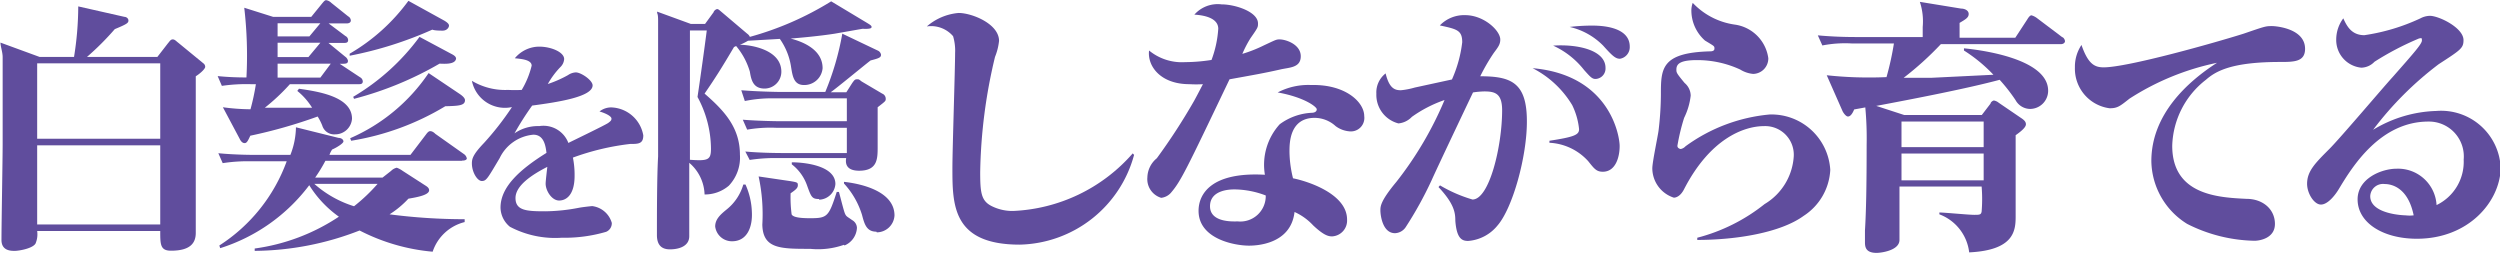
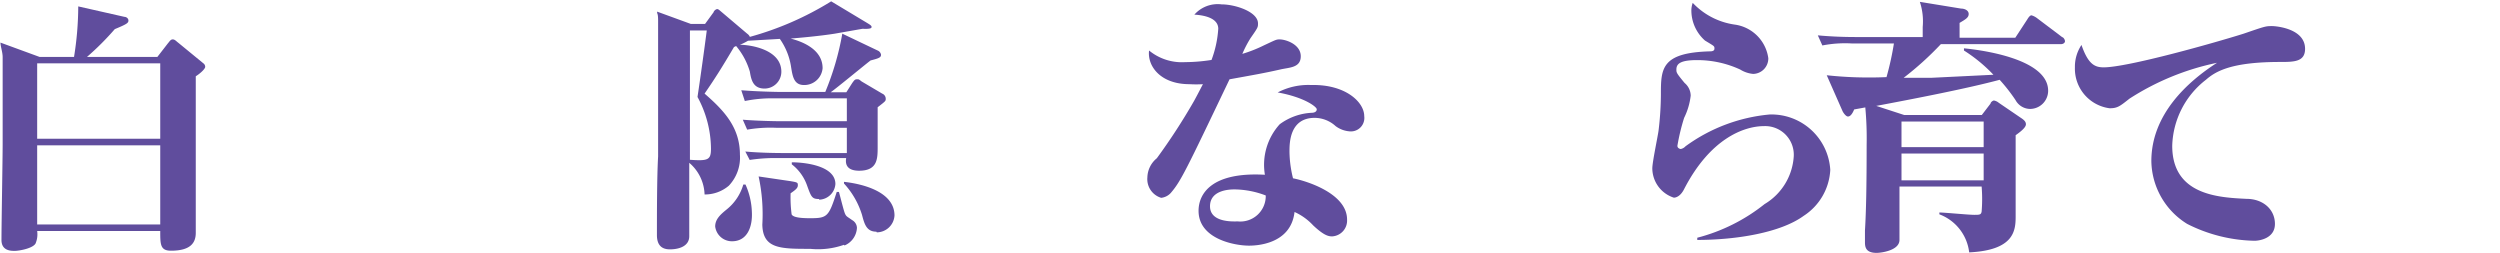
<svg xmlns="http://www.w3.org/2000/svg" width="52.36mm" height="5.3mm" viewBox="0 0 148.43 15.03">
  <defs>
    <style>
      .cls-1 {
        fill: #604d9d;
      }
    </style>
  </defs>
  <g id="レイヤー_2" data-name="レイヤー 2">
    <g id="グラフィック">
      <g>
        <path class="cls-1" d="M11.6,4.53v.21l0,4.58,0,4.51c0,.61-.33,1.06-1.47,1.06-.64,0-.64-.37-.64-1.17H2.18a1.38,1.38,0,0,1-.1.75c-.19.3-1,.43-1.23.43s-.79,0-.79-.65c0-.9.07-4.85.07-5.67,0-.66,0-4.9,0-5.19S0,2.75,0,2.53l2.32.85H4.37a19.13,19.13,0,0,0,.25-3L7.36,1c.1,0,.24.08.24.22s-.08.21-.81.51A16.37,16.37,0,0,1,5.14,3.38H9.32l.62-.8c.1-.11.16-.24.29-.24s.21.11.32.19l1.5,1.23a.26.26,0,0,1,.11.21C12.16,4.1,11.83,4.39,11.6,4.53ZM9.49,3.76H2.18V8.24H9.49Zm0,4.87H2.18v4.7H9.49Z" />
-         <path class="cls-1" d="M21.28,5H17.19a12.08,12.08,0,0,1-1.49,1.4c1.45,0,1.89,0,2.81,0a3.93,3.93,0,0,0-.88-1l.1-.13c1.09.16,3.15.45,3.15,1.78a1,1,0,0,1-1,.93.74.74,0,0,1-.77-.53,3.31,3.31,0,0,0-.27-.53,29.64,29.64,0,0,1-4,1.14c-.15.32-.21.44-.34.44s-.23-.12-.29-.25l-1-1.88a12.66,12.66,0,0,0,1.64.12A13.26,13.26,0,0,0,15.17,5h-.29a10.07,10.07,0,0,0-1.73.1l-.25-.58a16.93,16.93,0,0,0,1.71.08A24.65,24.65,0,0,0,14.48.46L16.19,1h2.27l.65-.8c.11-.13.16-.19.24-.19a.58.58,0,0,1,.3.16l1,.8a.3.3,0,0,1,.16.24c0,.14-.13.18-.24.18H19.49l1,.75a.28.28,0,0,1,.16.24c0,.16-.13.17-.24.17h-.93l1,.82a.39.39,0,0,1,.16.24c0,.18-.13.18-.49.18l1.21.8a.3.3,0,0,1,.16.24C21.52,5,21.38,5,21.28,5Zm6.13,4.55H19.3a9.24,9.24,0,0,1-.61,1h4l.51-.4a.7.7,0,0,1,.34-.19,1.58,1.58,0,0,1,.35.19l1.35.87c.13.08.22.16.22.28,0,.28-.69.41-1.23.5a5.63,5.63,0,0,1-1.12.93,34.55,34.55,0,0,0,4.46.29v.17a2.68,2.68,0,0,0-1.9,1.76,11.72,11.72,0,0,1-4.34-1.26A17.44,17.44,0,0,1,15.1,14.9v-.14a11.92,11.92,0,0,0,5-1.89A6.5,6.5,0,0,1,18.34,11a10.61,10.61,0,0,1-5.29,3.74L13,14.58a10,10,0,0,0,4-5H14.93a9.74,9.74,0,0,0-1.73.11l-.26-.59c1,.1,2.12.1,2.28.1h2a4.64,4.64,0,0,0,.33-1.64l2.53.63c.15,0,.29.09.29.21s-.43.38-.67.48a1.37,1.37,0,0,0-.16.32h4.81l.93-1.22c.13-.18.2-.19.24-.19s.15,0,.31.16l1.71,1.21a.4.4,0,0,1,.16.26C27.67,9.52,27.54,9.54,27.41,9.54ZM16.46,1.38v.78h1.89L19,1.38Zm0,1.16v.85h1.83L19,2.54Zm0,1.24v.83H19l.62-.83Zm2.18,7.14A6.42,6.42,0,0,0,21,12.25a10.35,10.35,0,0,0,1.4-1.33Zm7.62-9.1c-.11,0-.48,0-.61-.06a22.39,22.39,0,0,1-4.91,1.55l0-.12A11.44,11.44,0,0,0,24.23.05l2.14,1.18c.13.08.27.18.27.29S26.52,1.82,26.26,1.82Zm.16,4.49a15.63,15.63,0,0,1-5.59,2.05l-.06-.15a10.84,10.84,0,0,0,4.66-3.87l1.86,1.25c.16.11.3.24.3.36C27.59,6.27,27.22,6.29,26.42,6.31Zm-.34-2.53A20.24,20.24,0,0,1,21,5.87l-.05-.12a13.24,13.24,0,0,0,3.94-3.56l1.87,1c.22.11.3.19.3.3C27,3.84,26.37,3.79,26.08,3.78Z" />
-         <path class="cls-1" d="M37.4,8.55A14.8,14.8,0,0,0,34,9.36a5.23,5.23,0,0,1,.1,1.08c0,1.12-.48,1.47-.92,1.47s-.8-.59-.8-1c0-.16.08-.82.1-1-.88.45-1.89,1.1-1.89,1.85s.66.79,1.77.79a10.91,10.91,0,0,0,2-.21c.28-.05.69-.09.78-.1a1.39,1.39,0,0,1,1.17,1,.55.55,0,0,1-.34.53,8.78,8.78,0,0,1-2.63.35,5.76,5.76,0,0,1-3.08-.65,1.5,1.5,0,0,1-.56-1.14c0-1.25,1.19-2.29,2.73-3.25C32.38,8.68,32.29,8,31.65,8a2.46,2.46,0,0,0-2,1.39c-.72,1.21-.79,1.36-1.06,1.36S28,10.22,28,9.71c0-.27.05-.52.72-1.22a17.4,17.4,0,0,0,1.66-2.13A2,2,0,0,1,28,4.8a3.83,3.83,0,0,0,2.15.54,7.25,7.25,0,0,0,.81,0,5.16,5.16,0,0,0,.59-1.44c0-.35-.6-.4-1-.44A1.89,1.89,0,0,1,32,2.77c.69,0,1.48.32,1.48.74a.73.73,0,0,1-.23.48,4.81,4.81,0,0,0-.74,1,6.94,6.94,0,0,0,1.2-.53.9.9,0,0,1,.46-.16c.32,0,1,.47,1,.77,0,.69-2.1,1-3.59,1.2a17.66,17.66,0,0,0-1.05,1.65A2.44,2.44,0,0,1,32,7.49a1.58,1.58,0,0,1,1.73,1c.38-.19,2.21-1.07,2.37-1.19s.19-.16.19-.26-.21-.27-.71-.42a1.12,1.12,0,0,1,.72-.24,2,2,0,0,1,1.88,1.66C38.18,8.55,37.88,8.55,37.4,8.55Z" />
        <path class="cls-1" d="M51.2,1.71,49.55,2c-.88.14-2.11.25-2.62.29.54.14,1.9.57,1.9,1.76a1.09,1.09,0,0,1-1.1,1c-.6,0-.68-.5-.77-1.06a3.9,3.9,0,0,0-.67-1.68l-1.89.11a3.52,3.52,0,0,1-.48.24c.61,0,2.46.27,2.46,1.6a1,1,0,0,1-1,1c-.68,0-.79-.52-.87-1a4.17,4.17,0,0,0-.82-1.53.45.45,0,0,1-.12.06c-.72,1.22-1.11,1.84-1.75,2.77,1.15,1,2.1,2,2.1,3.63a2.43,2.43,0,0,1-.66,1.84,2.19,2.19,0,0,1-1.44.52,2.57,2.57,0,0,0-.91-1.88c0,.69,0,4.13,0,4.36,0,.59-.6.78-1.15.78s-.77-.32-.77-.85c0-1.23,0-3.44.07-4.67,0-.93,0-7.6,0-8.07S39,.88,39,.69l2,.73h.85l.51-.7c0-.06.13-.18.21-.18s.17.1.27.18L44.35,2a.44.44,0,0,1,.16.19A18.43,18.43,0,0,0,49.34.08l2.13,1.28c.16.1.27.16.27.24S51.65,1.73,51.2,1.71ZM41.4,5.76c.18-1.2.42-2.93.55-3.95h-1V9.49c1.1.08,1.25,0,1.25-.67A6.51,6.51,0,0,0,41.4,5.76Zm2.05,8.57a1,1,0,0,1-1-.88c0-.44.33-.72.67-1a2.94,2.94,0,0,0,1-1.49h.13a4.33,4.33,0,0,1,.38,1.65C44.67,13.45,44.37,14.33,43.45,14.33Zm8.65-8c0,.38,0,2.05,0,2.39,0,.7,0,1.42-1.1,1.42-.37,0-.88-.1-.77-.75h-4a9.83,9.83,0,0,0-1.73.11L44.24,9c1,.09,2.11.09,2.27.09h3.76V7.59H46.08a8.08,8.08,0,0,0-1.73.11l-.26-.59c1,.08,2.12.09,2.28.09h3.9V5.84H45.93A8,8,0,0,0,44.21,6L44,5.36c1,.08,2.11.1,2.27.1h2.72A16.33,16.33,0,0,0,50,2L52.1,3a.33.33,0,0,1,.2.25c0,.16-.11.21-.62.34-.38.29-2,1.63-2.37,1.89h.93l.35-.55c.12-.16.15-.22.28-.22s.11,0,.28.13l1.22.72a.33.33,0,0,1,.21.3C52.58,6,52.58,6,52.1,6.37Zm-2,8.21a4.62,4.62,0,0,1-2,.24c-1.78,0-2.82,0-2.85-1.44a10.65,10.65,0,0,0-.22-2.86l1.9.28c.4.07.43.08.43.24s-.11.26-.43.48a7.71,7.71,0,0,0,.06,1.25c.1.23.82.23,1.13.23,1,0,1.08-.11,1.55-1.56h.13c.06.2.28,1.11.36,1.29s.13.17.42.38a.55.55,0,0,1,.29.46A1.2,1.2,0,0,1,50.13,14.58Zm-1.49-2.72c-.42,0-.46-.13-.72-.85A2.72,2.72,0,0,0,47,9.76V9.64c.74,0,2.59.19,2.59,1.29A1,1,0,0,1,48.64,11.86Zm3.41,1.94c-.59,0-.71-.47-.85-1a4.86,4.86,0,0,0-1.07-1.86V10.8c1.09.12,3,.58,3,2A1.06,1.06,0,0,1,52.05,13.8Z" />
-         <path class="cls-1" d="M60.54,14.53c-4,0-4-2.36-4-4.56,0-1.09.16-5.86.16-6.82a3,3,0,0,0-.12-1,1.72,1.72,0,0,0-1.56-.58A3.3,3.3,0,0,1,56.91.77c.78,0,2.4.64,2.4,1.66a3.51,3.51,0,0,1-.24.95,31.11,31.11,0,0,0-.88,6.85c0,1.2.06,1.69.66,2a2.75,2.75,0,0,0,1.29.3,10,10,0,0,0,7.11-3.42l.08.09A7.2,7.2,0,0,1,60.54,14.53Z" />
        <path class="cls-1" d="M76,4.13c-.93.21-1.45.3-3,.58-2.6,5.44-2.89,6.05-3.49,6.75a.91.91,0,0,1-.57.29,1.16,1.16,0,0,1-.82-1.22,1.51,1.51,0,0,1,.56-1.13A36.25,36.25,0,0,0,70.89,6c.29-.53.42-.8.53-1a6.53,6.53,0,0,1-.8,0c-1.74,0-2.51-1.09-2.4-2a3.07,3.07,0,0,0,2.15.69,10.3,10.3,0,0,0,1.56-.13,6.43,6.43,0,0,0,.4-1.85c0-.6-.73-.8-1.42-.84A1.85,1.85,0,0,1,72.53.26c.81,0,2.16.44,2.16,1.13,0,.23,0,.24-.44.87a6.58,6.58,0,0,0-.49.94,8.16,8.16,0,0,0,1.29-.51c.65-.3.71-.35.92-.35.38,0,1.26.3,1.26,1S76.54,4,76,4.13ZM80.11,7.8a1.58,1.58,0,0,1-.81-.31A1.86,1.86,0,0,0,78.06,7c-1.5,0-1.5,1.51-1.5,2a6.79,6.79,0,0,0,.21,1.59c.86.17,3.21.92,3.21,2.45a.94.94,0,0,1-.89,1c-.24,0-.51-.08-1.12-.65a3.42,3.42,0,0,0-1.11-.8c-.22,1.95-2.33,2-2.7,2-.87,0-3-.4-3-2.07,0-1,.76-2.32,3.94-2.14a3.58,3.58,0,0,1,.88-3,3.48,3.48,0,0,1,1.88-.68c.19,0,.32-.07.32-.21s-.72-.71-2.32-1a3.92,3.92,0,0,1,2-.44C79.86,5,81,6.05,81,6.9A.8.8,0,0,1,80.11,7.8Zm-6.82,3.45c-.2,0-1.45,0-1.45,1s1.44.9,1.65.9a1.51,1.51,0,0,0,1.66-1.54A5.3,5.3,0,0,0,73.29,11.25Z" />
-         <path class="cls-1" d="M88.91,13.4a2.48,2.48,0,0,1-1.74.91c-.36,0-.68-.13-.76-1.2,0-.47-.06-1-1-2l.09-.1a8.38,8.38,0,0,0,1.93.84c1,0,1.76-3.17,1.76-5.3,0-1-.42-1.12-1.06-1.12a5.05,5.05,0,0,0-.67.06S85.37,9.88,85,10.71a22,22,0,0,1-1.55,2.8.8.8,0,0,1-.62.34c-.76,0-.87-1.11-.87-1.35s0-.56.95-1.7a21,21,0,0,0,2.86-4.86,7.61,7.61,0,0,0-1.94,1,1.26,1.26,0,0,1-.8.39,1.75,1.75,0,0,1-1.31-1.76,1.43,1.43,0,0,1,.55-1.21c.22.91.56,1,.91,1A4.53,4.53,0,0,0,84,5.2l2.21-.48a7.64,7.64,0,0,0,.61-2.21c0-.72-.32-.78-1.33-1A2,2,0,0,1,87,.9c1.1,0,2.08.91,2.08,1.45,0,.29-.13.45-.39.8a11.51,11.51,0,0,0-.8,1.38c1.83,0,2.77.37,2.77,2.67C90.67,9.27,89.82,12.36,88.91,13.4Zm6.26-3.2c-.38,0-.51-.18-.87-.63A3.32,3.32,0,0,0,92,8.48l0-.12c1.51-.23,1.76-.36,1.76-.69a4.19,4.19,0,0,0-.41-1.43A5.85,5.85,0,0,0,91,4.05c4.58.4,5.17,4,5.17,4.63S95.94,10.2,95.17,10.2Zm-.43-5.51c-.21,0-.32-.13-.68-.53a4.94,4.94,0,0,0-1.84-1.45c1.46-.1,3.11.27,3.11,1.32A.62.62,0,0,1,94.74,4.69Zm1.45-1.2c-.27,0-.46-.18-1-.78A4.06,4.06,0,0,0,93.2,1.6a11.36,11.36,0,0,1,1.31-.08c.39,0,2.26,0,2.26,1.25A.7.7,0,0,1,96.19,3.49Z" />
        <path class="cls-1" d="M107.1,12.82c-1.37,1-4,1.43-6.32,1.43v-.13a10.71,10.71,0,0,0,4-2,3.55,3.55,0,0,0,1.73-2.83,1.7,1.7,0,0,0-1.75-1.8c-1.23,0-3.23.76-4.77,3.76-.19.37-.44.49-.6.49A1.84,1.84,0,0,1,98.11,10c0-.37.33-1.92.37-2.24a18.58,18.58,0,0,0,.14-2.13c0-1.54,0-2.5,2.91-2.58.07,0,.27,0,.27-.16s0-.14-.56-.48a2.39,2.39,0,0,1-.81-1.73,1.36,1.36,0,0,1,.08-.51A4.25,4.25,0,0,0,103,1.46a2.33,2.33,0,0,1,2,2,.92.92,0,0,1-.9.93,1.76,1.76,0,0,1-.77-.26,6.08,6.08,0,0,0-2.56-.56c-1,0-1.23.22-1.23.56,0,.18,0,.21.49.8a1,1,0,0,1,.36.75A4,4,0,0,1,100,7a12.13,12.13,0,0,0-.4,1.66c0,.16.18.19.2.19a.52.52,0,0,0,.28-.16,10,10,0,0,1,5-1.89,3.5,3.5,0,0,1,3.6,3.29A3.46,3.46,0,0,1,107.1,12.82Z" />
        <path class="cls-1" d="M122.4,2.62h-7.15a18.66,18.66,0,0,1-2.21,2l1.66,0,3.67-.18A9.09,9.09,0,0,0,116.62,3V2.87c.61.06,5,.52,5,2.52a1.08,1.08,0,0,1-1.07,1.08,1,1,0,0,1-.87-.53,10.29,10.29,0,0,0-.94-1.2c-1.91.51-4.88,1.09-7.33,1.55l1.66.54h4.61l.52-.68c0-.08.14-.18.2-.18a.6.6,0,0,1,.28.13L120,7c.17.11.3.22.3.38s-.21.37-.61.65c0,.76,0,4.69,0,4.83,0,.85-.1,2-2.76,2.13a2.75,2.75,0,0,0-1.77-2.26l0-.11c.28,0,1.74.14,2.06.14s.42,0,.45-.2a9.19,9.19,0,0,0,0-1.48h-4.88v3.17c0,.64-1.12.77-1.36.77-.66,0-.69-.37-.69-.64,0-.05,0-.59,0-.69.07-1.12.1-2.69.1-5.09a19.68,19.68,0,0,0-.08-2.22l-.66.12c-.13.31-.25.42-.37.42s-.28-.22-.33-.34l-.93-2.11a23.54,23.54,0,0,0,3.55.11,17.37,17.37,0,0,0,.44-2h-2.52a7,7,0,0,0-1.73.12l-.27-.6c.77.07,1.52.1,2.29.1h3.94V1.6A3.7,3.7,0,0,0,114,.11l2.45.4c.2,0,.45.1.45.32s-.19.32-.54.53v.88h3.31l.72-1.1c.07-.12.16-.23.24-.23a1,1,0,0,1,.32.16l1.51,1.14c.06,0,.16.14.16.24S122.5,2.62,122.4,2.62Zm-4.61,4.6h-4.88V8.74h4.88Zm0,1.9h-4.88v1.59h4.88Z" />
        <path class="cls-1" d="M135.39,3.68c-2.88,0-3.82.55-4.4,1.06a5.13,5.13,0,0,0-2,3.92c0,2.93,2.75,3.07,4.4,3.15,1,0,1.7.63,1.7,1.49s-.92,1-1.21,1a9.19,9.19,0,0,1-4-1,4.46,4.46,0,0,1-2.13-3.73c0-2.77,2.14-4.71,3.9-5.84a15.32,15.32,0,0,0-5.2,2.13c-.58.46-.72.57-1.18.57A2.37,2.37,0,0,1,123.21,4a2.32,2.32,0,0,1,.39-1.33C124,3.83,124.4,4,124.92,4c1.43,0,6.6-1.46,8.31-2,1.31-.45,1.31-.45,1.7-.45.22,0,1.95.14,1.95,1.35C136.88,3.68,136.21,3.68,135.39,3.68Z" />
-         <path class="cls-1" d="M143.52,14.18c-2,0-3.52-.94-3.52-2.34,0-1.24,1.42-1.82,2.32-1.82a2.29,2.29,0,0,1,2.37,2.16,2.85,2.85,0,0,0,1.61-2.7,2.07,2.07,0,0,0-2.09-2.26c-2.87,0-4.52,2.67-5.32,4-.24.4-.67.93-1.07.93s-.82-.66-.82-1.23c0-.75.47-1.22,1.33-2.08.64-.64,3.19-3.65,3.73-4.24,1.36-1.54,1.76-2,1.76-2.2s-.06-.12-.16-.12A17.51,17.51,0,0,0,141,3.67a1.11,1.11,0,0,1-.78.35,1.65,1.65,0,0,1-1.49-1.67,2.11,2.11,0,0,1,.42-1.26c.19.41.46,1,1.25,1a11.89,11.89,0,0,0,3.33-1,1.26,1.26,0,0,1,.56-.15c.54,0,2,.71,2,1.44,0,.48-.16.58-1.47,1.43a19.84,19.84,0,0,0-3.9,3.9,7.64,7.64,0,0,1,3.76-1.12,3.54,3.54,0,0,1,3.82,3.43C148.43,12,146.58,14.18,143.52,14.18Zm-1.92-3.25a.76.76,0,0,0-.85.72c0,1.09,2.05,1.14,2.1,1.14a2,2,0,0,0,.48,0C143,11.17,142.06,10.93,141.6,10.93Z" />
      </g>
    </g>
  </g>
</svg>